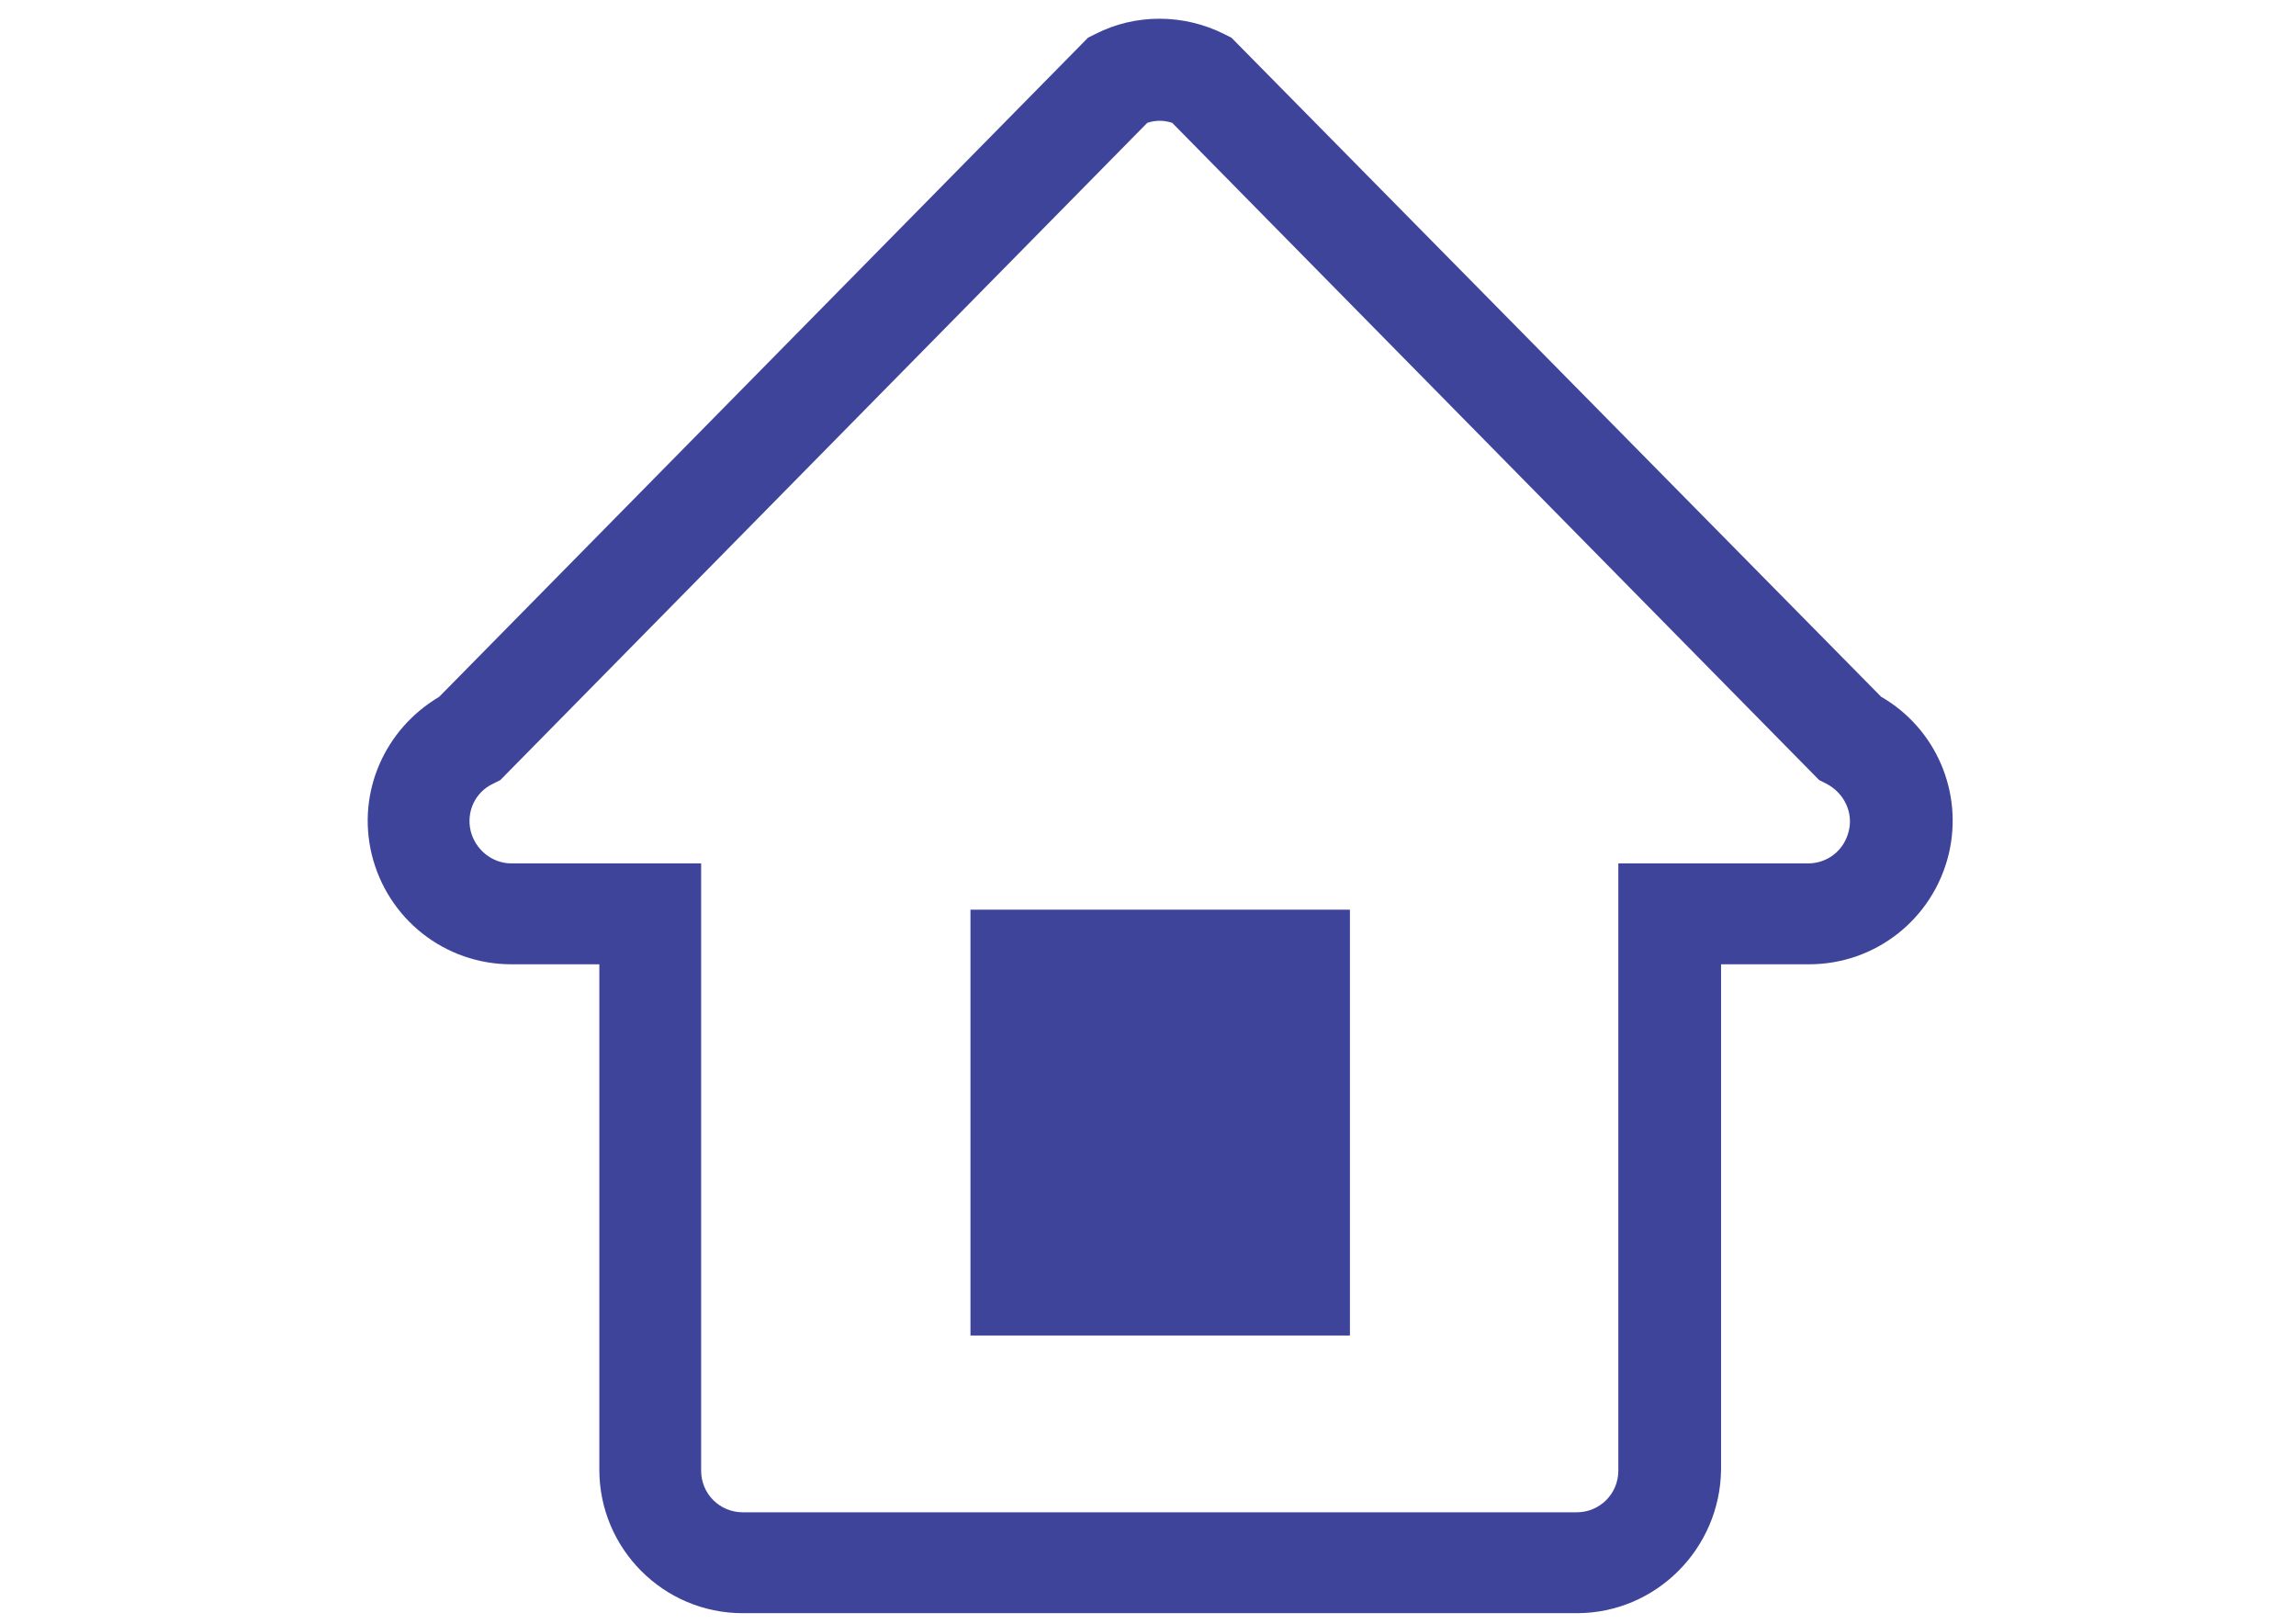
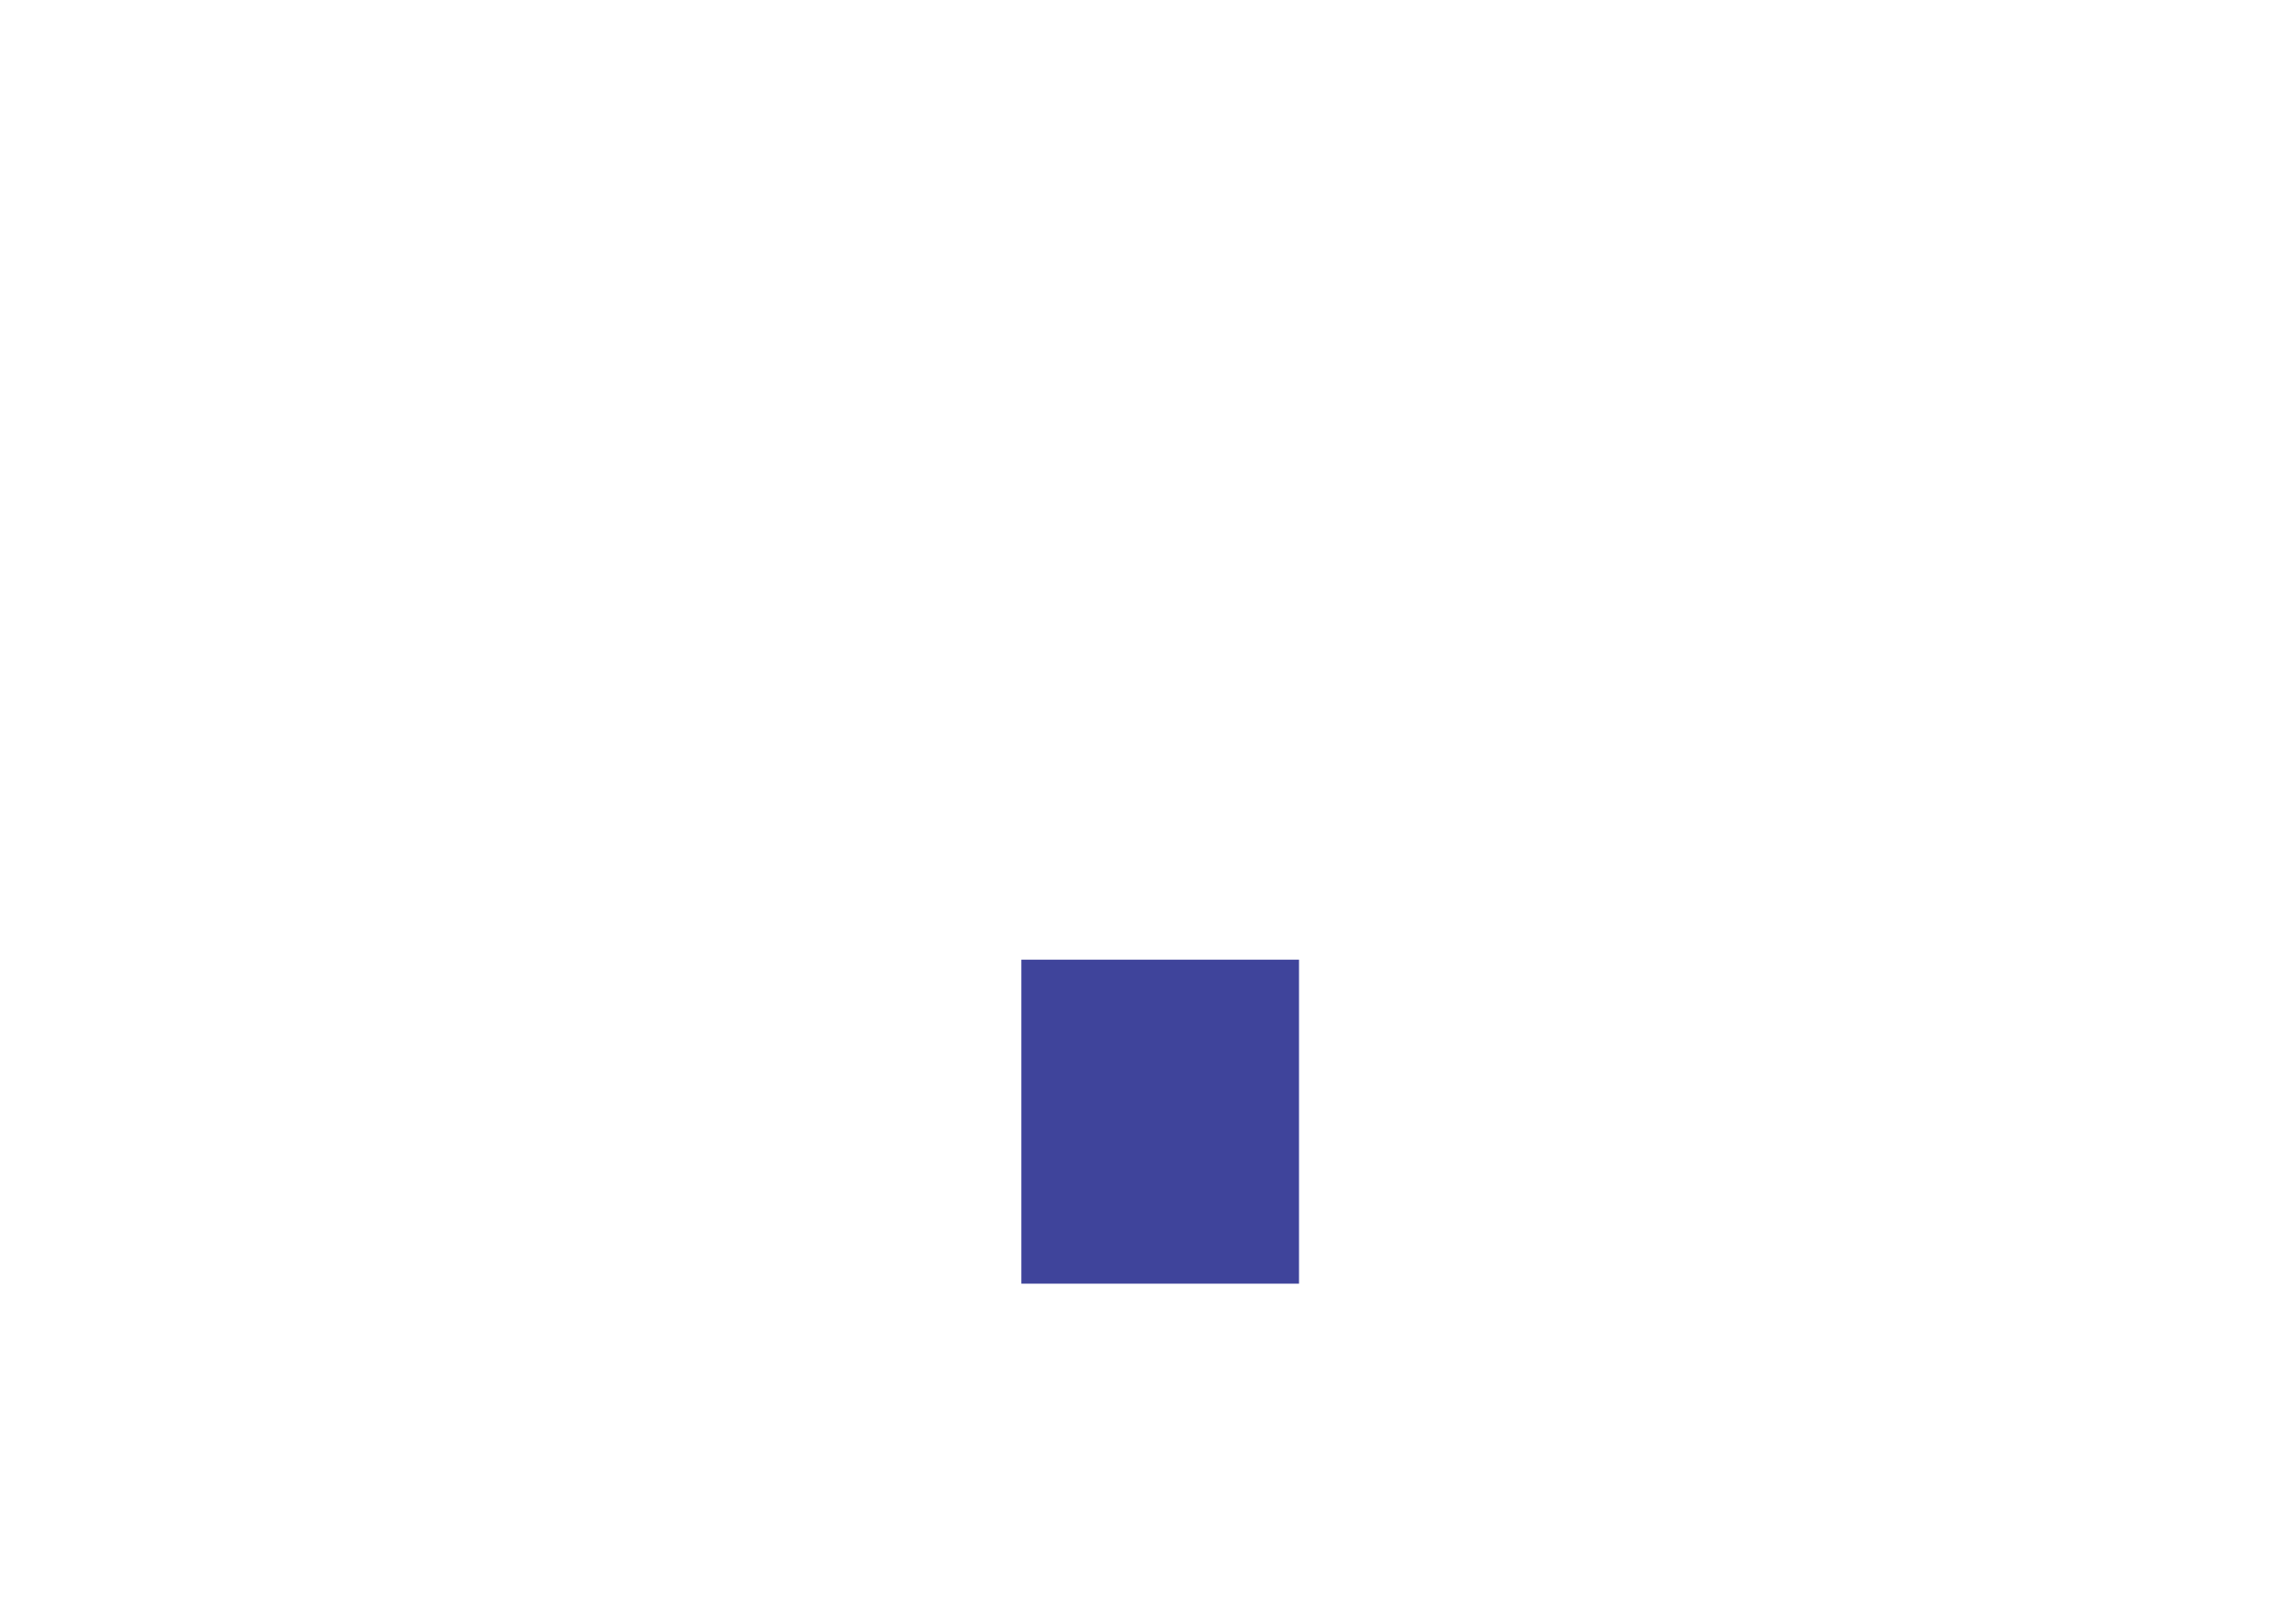
<svg xmlns="http://www.w3.org/2000/svg" version="1.1" id="Layer_1" x="0px" y="0px" width="841.89px" height="595.281px" viewBox="0 0 841.89 595.281" enable-background="new 0 0 841.89 595.281" xml:space="preserve">
-   <path fill="#3F449B" d="M578.13,591.42H272.365c-29.184,0-52.604-23.749-52.604-52.594V353.528h-32.239  c-24.436,0-45.474-16.629-51.245-40.384c-5.429-22.738,4.751-45.815,24.773-57.692L398.952,13.822l2.707-1.356  c14.598-7.468,32.242-7.468,47.179,0l2.706,1.356L689.78,255.452c20.024,11.538,30.212,34.955,24.774,57.692  c-5.765,23.755-26.805,40.384-51.24,40.384h-32.242v185.299C630.734,567.671,607.315,591.42,578.13,591.42z M420.668,45.043  L183.45,285.992l-2.716,1.36c-6.448,3.054-9.84,10.181-8.146,17.308c1.698,6.786,7.808,11.876,14.934,11.876h69.569v222.629  c0,8.484,6.79,15.265,15.273,15.265H578.13c8.484,0,15.274-6.78,15.274-15.265V316.536h69.571c7.13,0,13.233-4.752,14.926-11.876  c1.704-6.788-1.692-13.915-8.146-17.308l-2.709-1.36L429.828,45.043C426.77,44.025,423.724,44.025,420.668,45.043z M494.987,489.613  H355.846V333.505h139.141V489.613z M393.176,452.283h64.483v-81.447h-64.483V452.283z" />
  <rect x="374.516" y="351.83" fill="#3F449B" width="101.802" height="118.78" />
</svg>